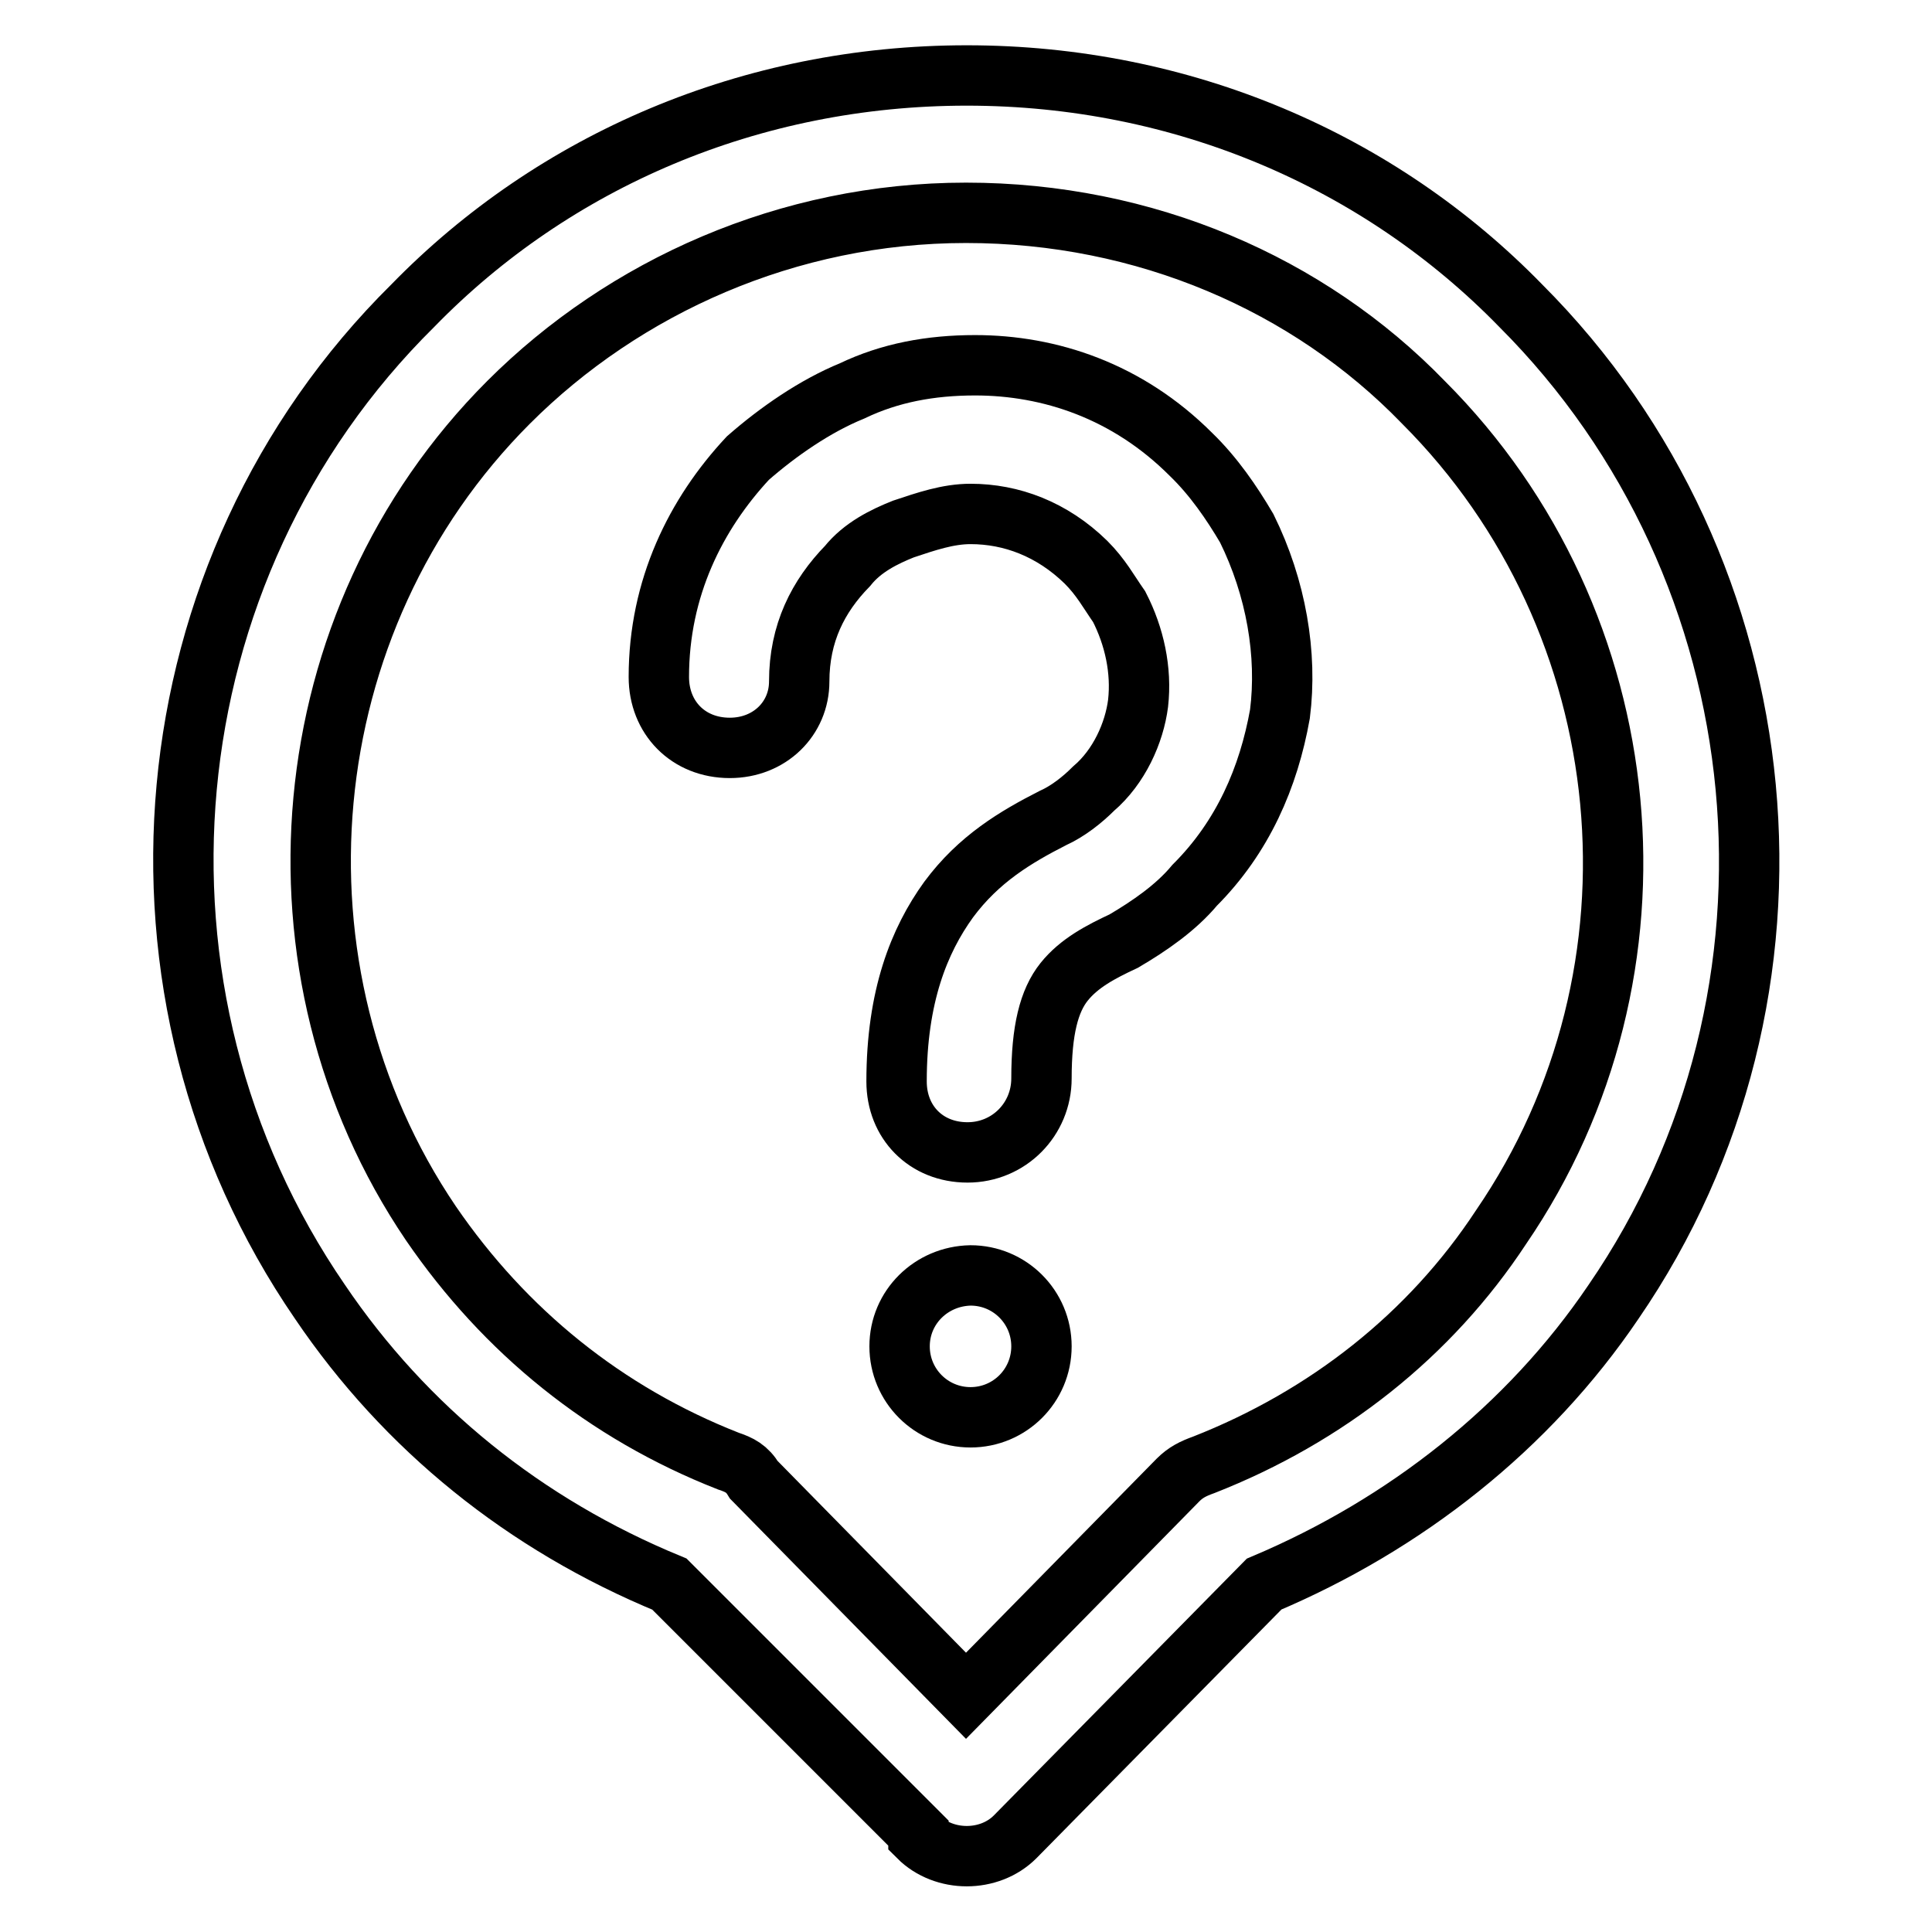
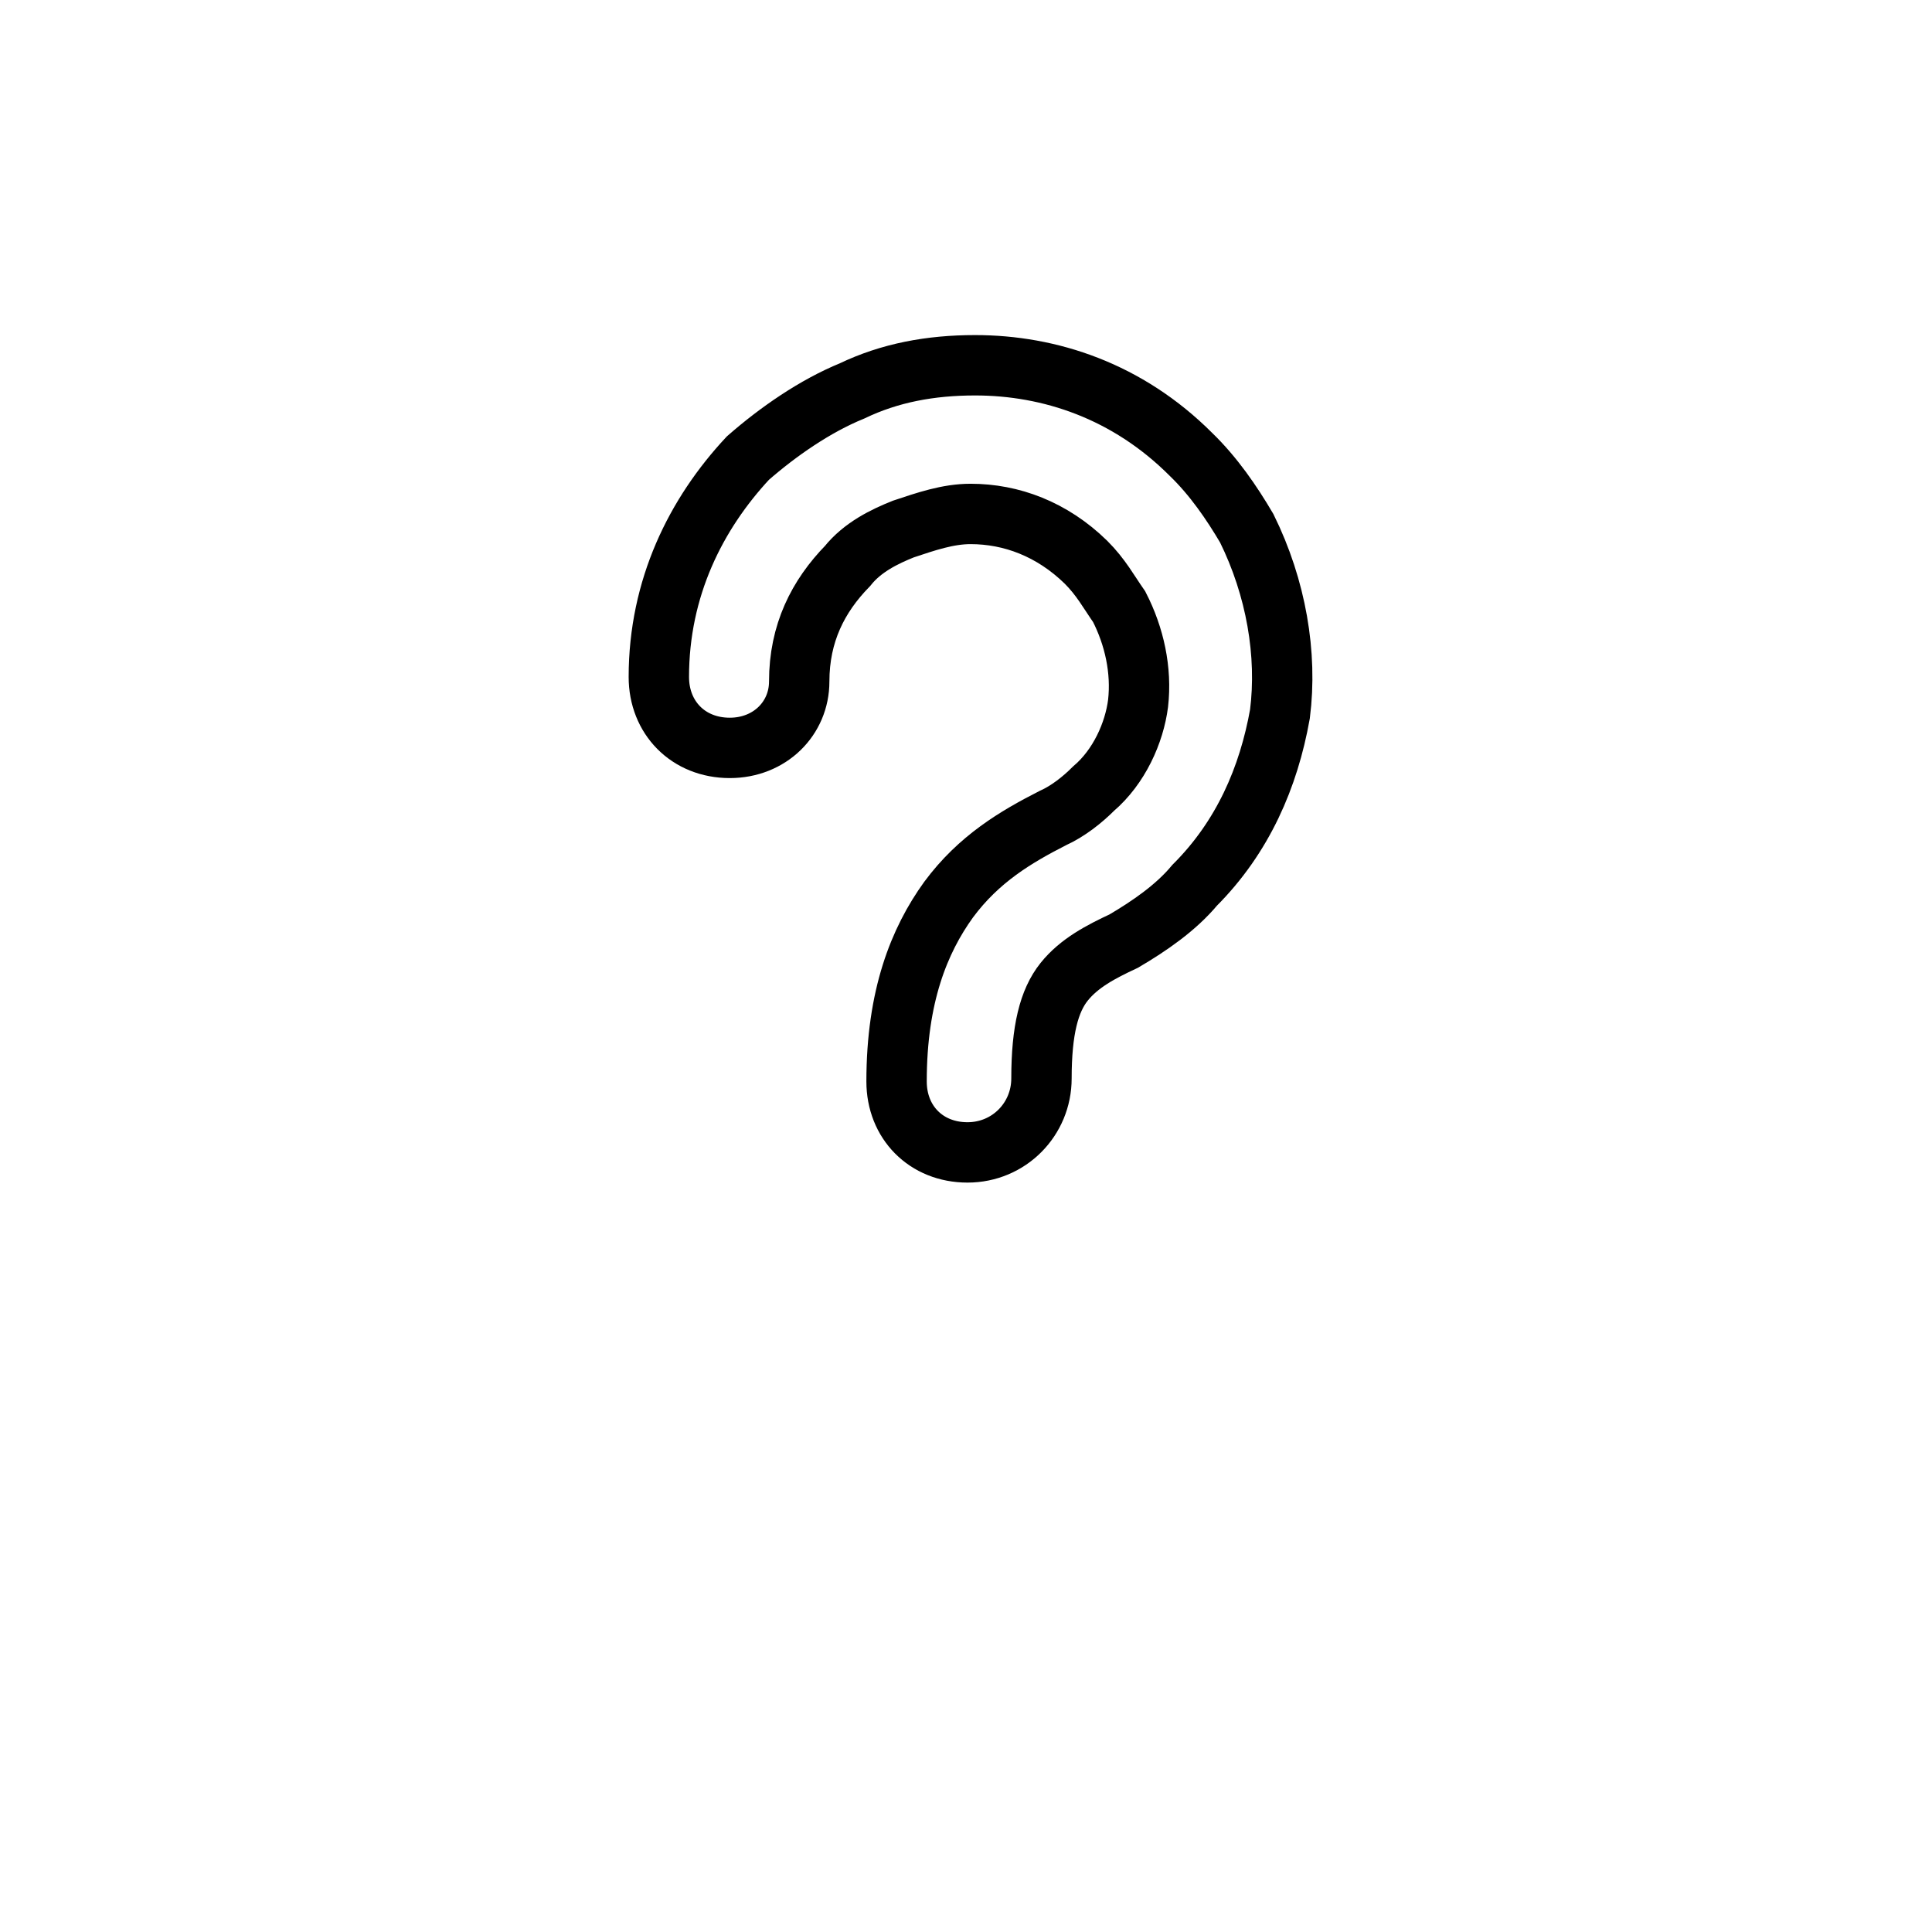
<svg xmlns="http://www.w3.org/2000/svg" version="1.1" x="0px" y="0px" viewBox="0 0 256 256" enable-background="new 0 0 256 256" xml:space="preserve">
  <g>
    <g>
-       <path stroke-width="8" fill-opacity="0" stroke="#000000" d="M128.1,10c28.6,0,54.7,11.3,73.4,30.5c35,35,40.4,91.1,12.3,132c-11.3,16.7-27.6,29.5-46.3,37.4l-33,33.5c-3.4,3.4-9.4,3.4-12.8,0l0,0v-0.5l-33-33c-19.2-7.9-35-20.7-46.3-37.4c-28.1-40.9-23.1-97,12.3-132C73.4,21.3,99.5,10,128.1,10L128.1,10z M188.6,53.3L188.6,53.3c-15.2-15.7-36.9-25.1-60.6-25.1c-23.6,0-45.3,9.8-60.6,25.1c-29,29-33,75.3-10.3,108.8c9.8,14.3,23.1,25.1,39.4,31.5c1.5,0.5,2.5,1,3.4,2.5l28.1,28.6l28.1-28.6l0,0c1-1,2-1.5,3.4-2c16.3-6.4,30-17.2,39.4-31.5C222.1,128.7,217.7,82.4,188.6,53.3L188.6,53.3z" />
-       <path stroke-width="8" fill-opacity="0" stroke="#000000" d="M119.2,178.4c0,5.2,4.2,9.4,9.4,9.4c5.2,0,9.4-4.2,9.4-9.4l0,0c0-5.2-4.2-9.4-9.4-9.4C123.4,169.1,119.2,173.2,119.2,178.4z" />
      <path stroke-width="8" fill-opacity="0" stroke="#000000" d="M105.9,90.3L105.9,90.3c0-6.4,2.5-11.3,6.4-15.3c2-2.5,4.9-3.9,7.4-4.9c3-1,5.9-2,8.9-2l0,0c5.4,0,10.8,2,15.3,6.4c2,2,3,3.9,4.4,5.9c2,3.9,3,8.4,2.5,12.8c-0.5,3.9-2.5,8.4-5.9,11.3c-1.5,1.5-3.4,3-5.4,3.9c-4.9,2.5-9.8,5.4-13.8,10.8l0,0c-3.9,5.4-6.9,12.8-6.9,24.1c0,5.4,3.9,9.4,9.4,9.4s9.8-4.4,9.8-9.8c0-6.4,1-10.3,3-12.8c2-2.5,4.9-4,7.9-5.4c3.4-2,6.9-4.4,9.4-7.4c6.4-6.4,9.8-14.3,11.3-22.7c1-7.9-0.5-16.7-4.4-24.6c-2-3.4-4.4-6.9-7.4-9.8c-8.4-8.4-18.7-11.8-28.6-11.8l0,0c-5.9,0-11.3,1-16.3,3.4c-4.9,2-9.8,5.4-13.8,8.9c-6.9,7.4-11.8,17.2-11.8,29c0,5.4,3.9,9.4,9.4,9.4C102,99.1,105.9,95.2,105.9,90.3L105.9,90.3z" />
    </g>
  </g>
</svg>